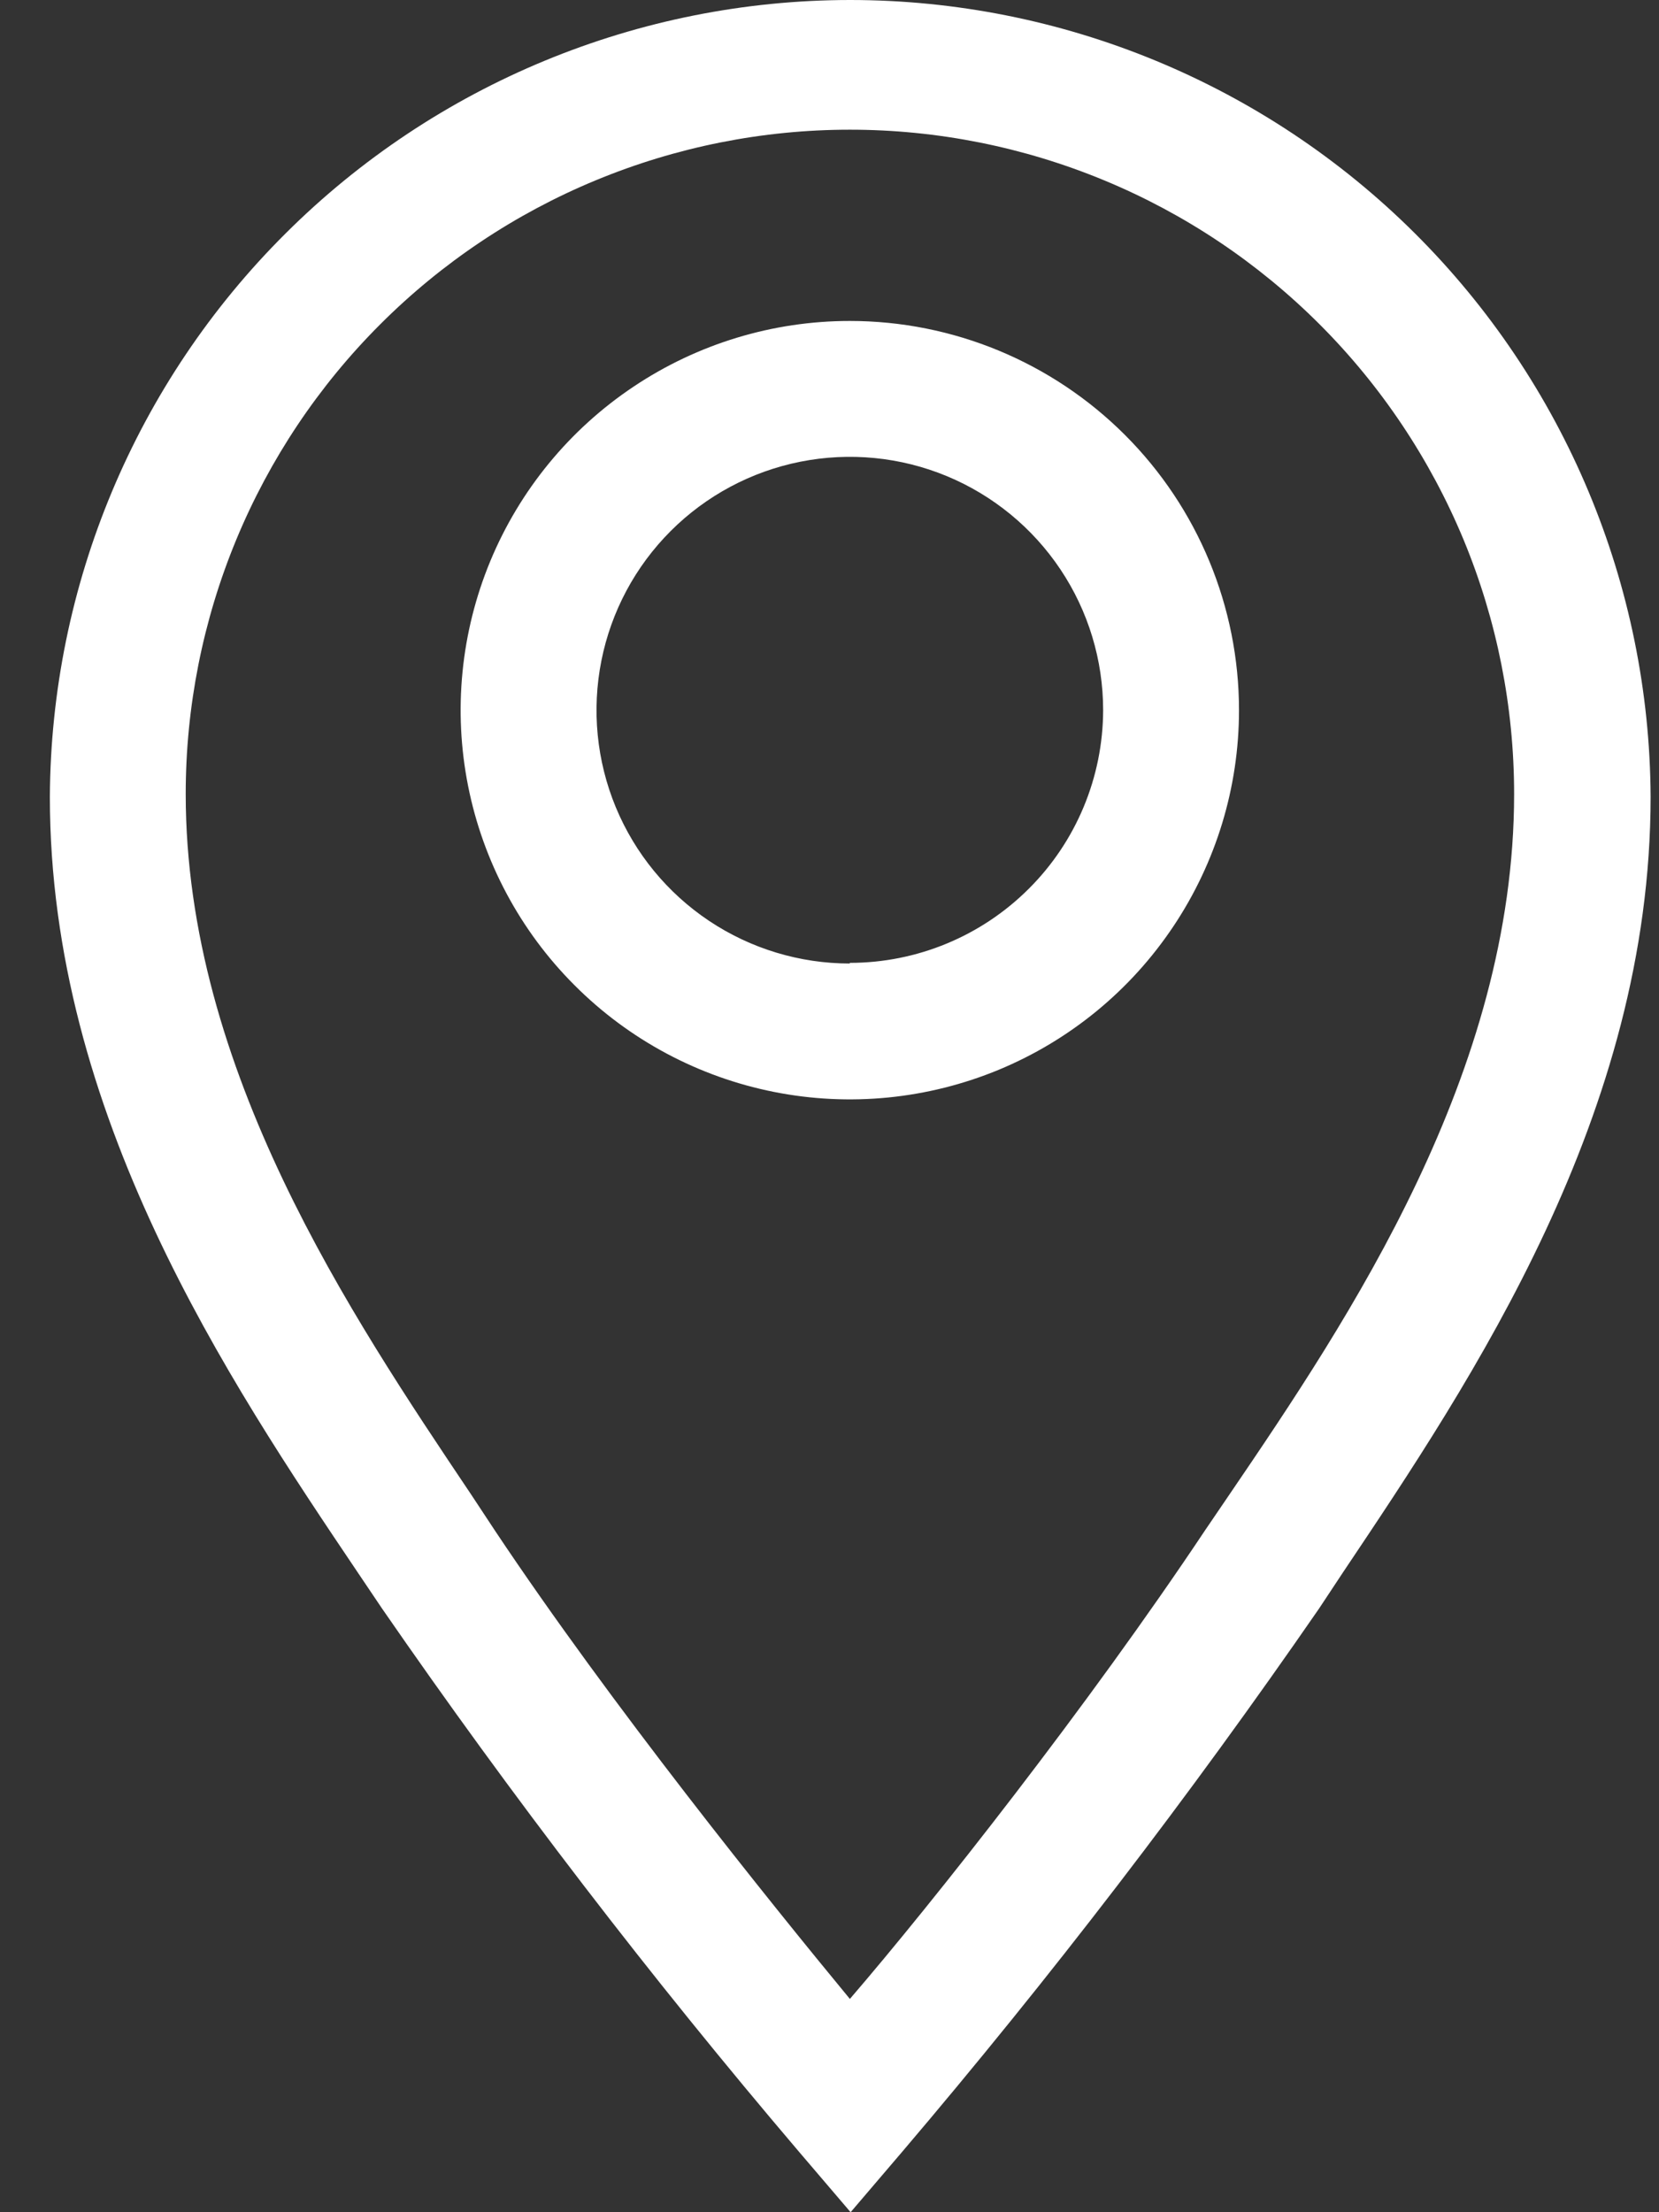
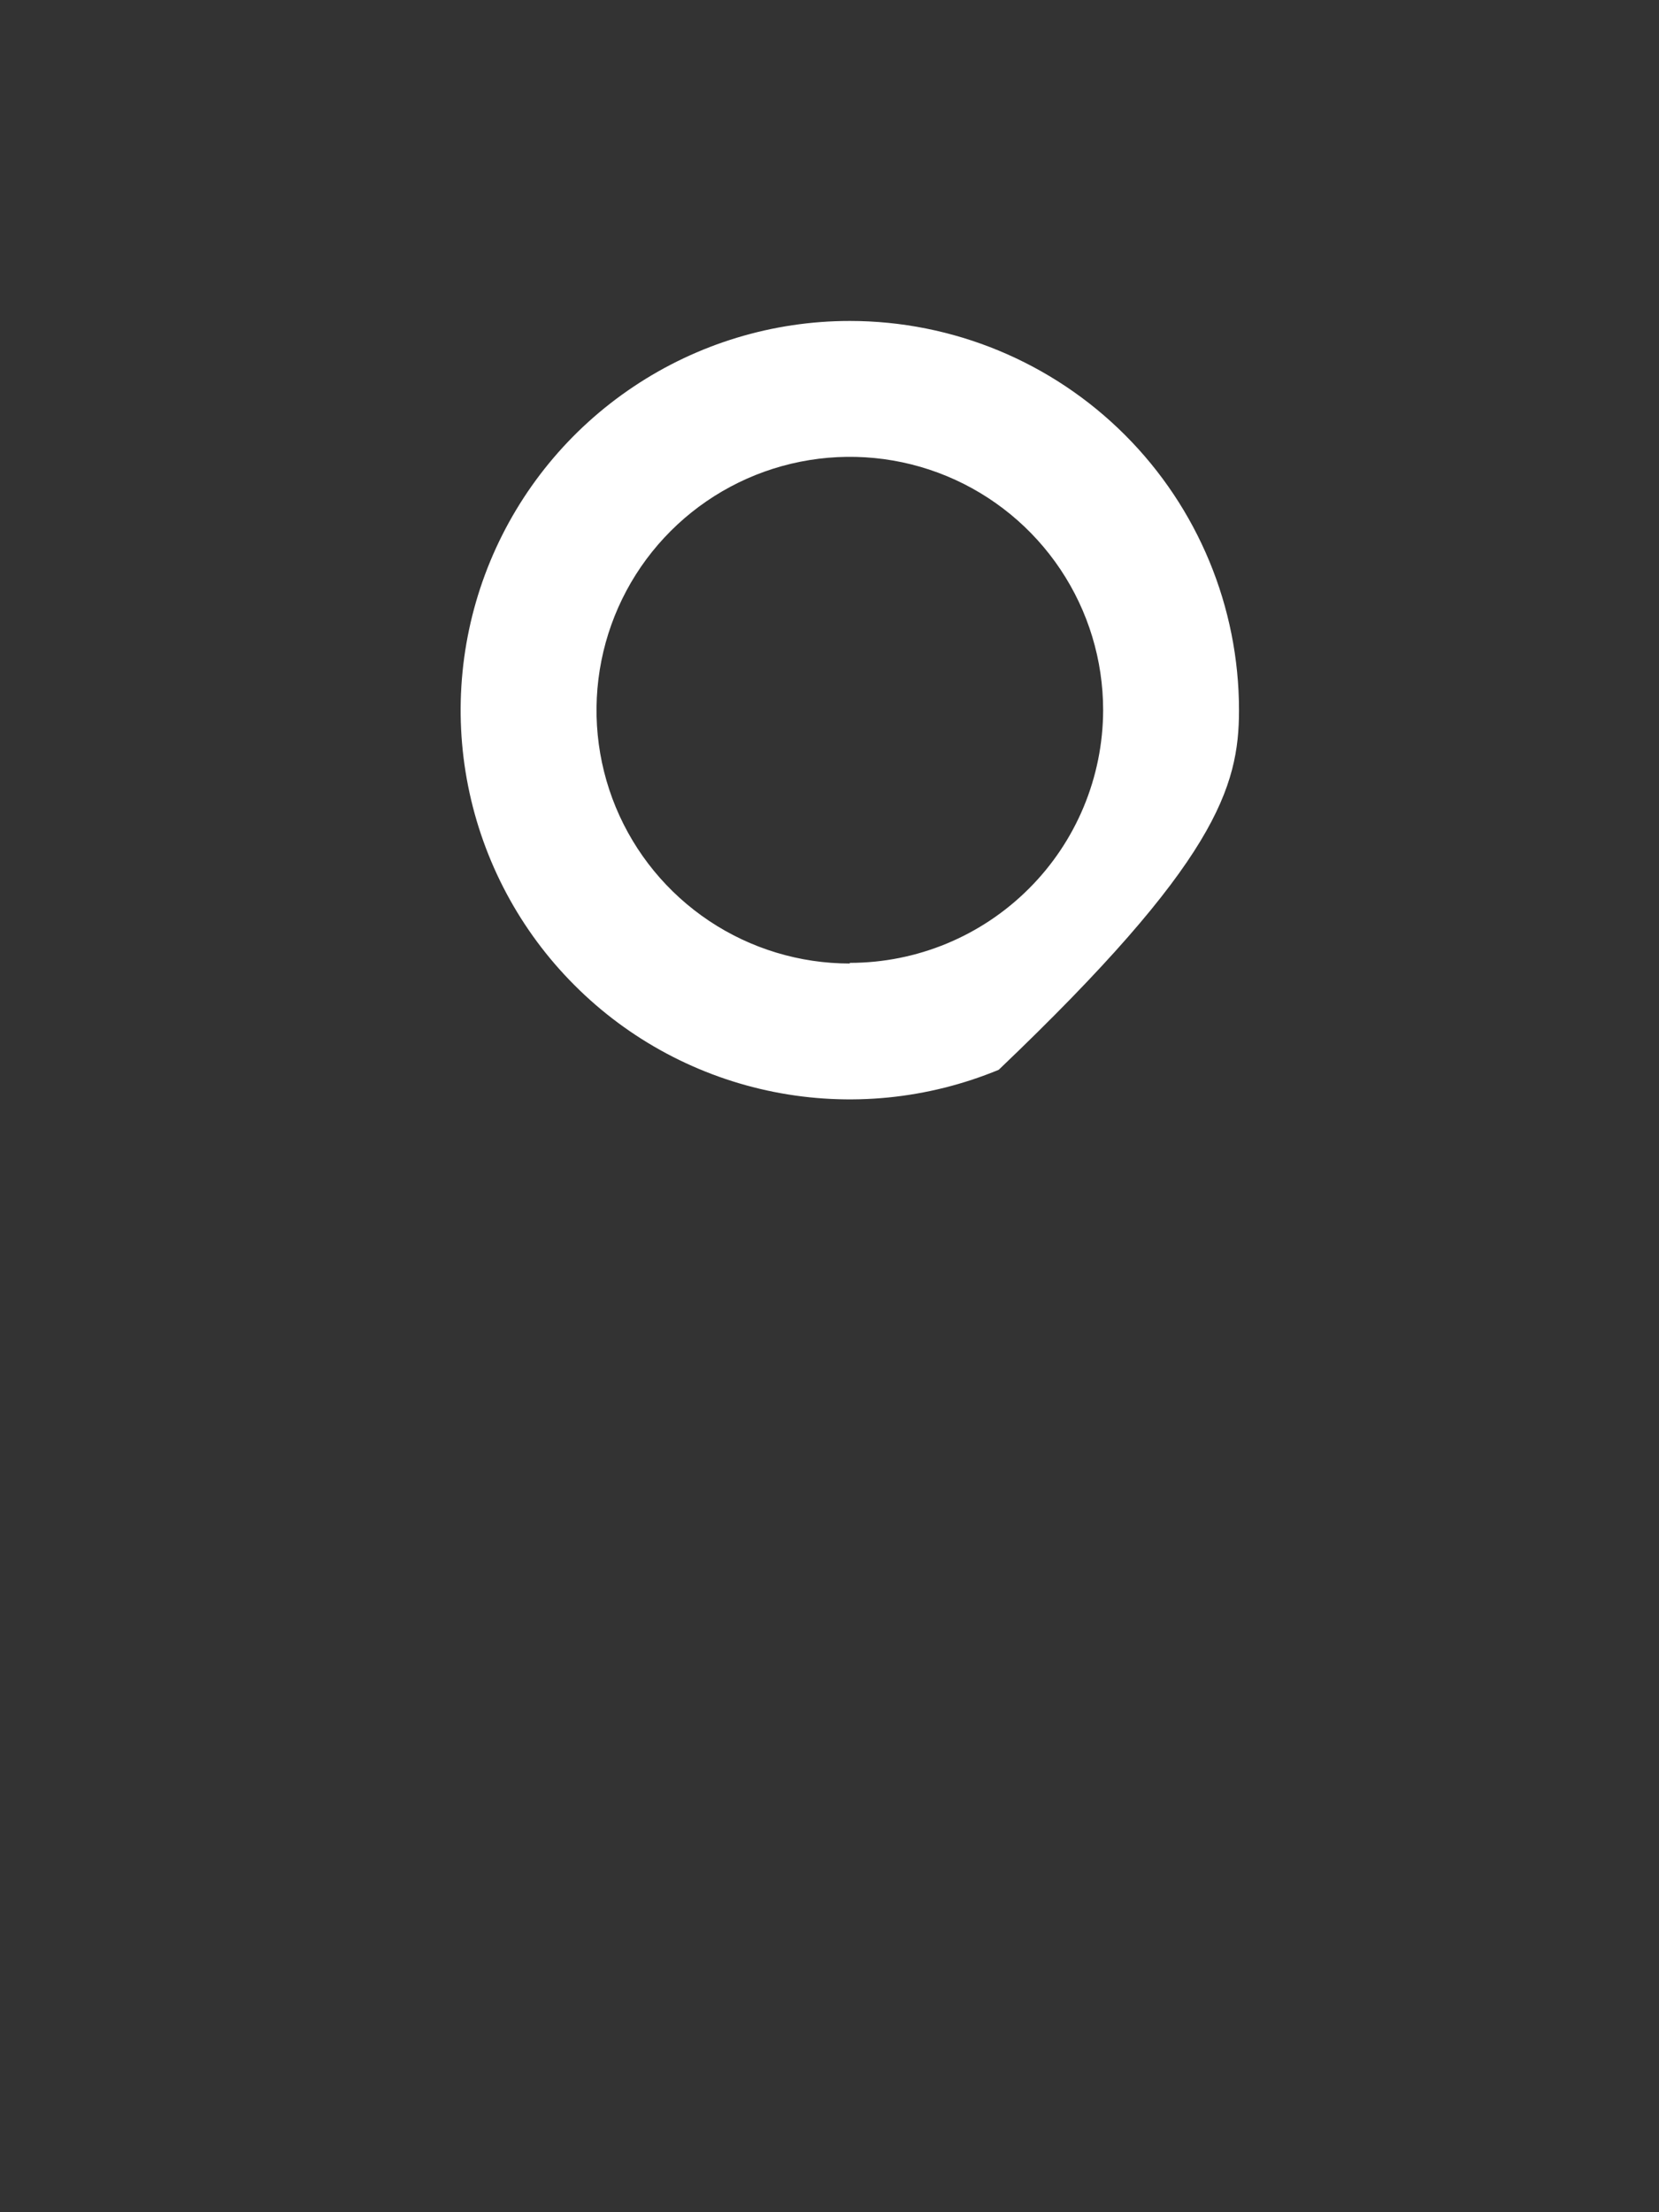
<svg xmlns="http://www.w3.org/2000/svg" width="18" height="24" viewBox="0 0 18 24" fill="none">
  <rect x="0" y="0" width="18" height="24" fill="#333333" stroke="none" />
-   <path d="M9.22 3.482C8.385 3.482 7.569 3.73 6.875 4.194C6.18 4.658 5.639 5.317 5.319 6.089C5 6.86 4.916 7.709 5.079 8.528C5.242 9.347 5.644 10.1 6.235 10.69C6.825 11.281 7.578 11.683 8.397 11.846C9.216 12.009 10.065 11.925 10.836 11.606C11.608 11.286 12.267 10.745 12.731 10.05C13.195 9.356 13.443 8.54 13.443 7.705C13.443 6.585 12.998 5.511 12.206 4.719C11.414 3.927 10.34 3.482 9.22 3.482ZM9.22 10.453C8.677 10.453 8.145 10.292 7.693 9.99C7.241 9.688 6.889 9.259 6.681 8.757C6.473 8.254 6.419 7.702 6.525 7.168C6.631 6.635 6.892 6.146 7.277 5.761C7.661 5.377 8.151 5.115 8.684 5.009C9.217 4.903 9.77 4.957 10.272 5.165C10.774 5.373 11.204 5.726 11.506 6.178C11.808 6.63 11.969 7.161 11.969 7.705C11.967 8.432 11.677 9.13 11.161 9.643C10.646 10.157 9.948 10.446 9.22 10.446V10.453Z" fill="white" />
-   <path d="M9.221 7.29447e-10C6.926 0.002 4.725 0.912 3.099 2.532C1.472 4.151 0.553 6.348 0.541 8.644C0.541 12.085 2.472 14.966 3.886 17.066L4.144 17.449C5.552 19.489 7.062 21.456 8.669 23.344L9.229 24L9.789 23.344C11.395 21.456 12.905 19.489 14.313 17.449L14.571 17.059C15.979 14.959 17.909 12.085 17.909 8.644C17.898 6.347 16.977 4.149 15.349 2.529C13.721 0.909 11.518 -2.97374e-05 9.221 7.29447e-10ZM13.341 16.211L13.075 16.602C11.808 18.503 10.128 20.633 9.221 21.686C8.352 20.633 6.635 18.503 5.368 16.602L5.11 16.211C3.805 14.266 2.015 11.606 2.015 8.614C2.015 7.668 2.201 6.731 2.563 5.856C2.925 4.982 3.456 4.187 4.126 3.518C4.795 2.849 5.589 2.318 6.464 1.956C7.338 1.594 8.275 1.407 9.221 1.407C10.168 1.407 11.105 1.594 11.979 1.956C12.854 2.318 13.648 2.849 14.317 3.518C14.986 4.187 15.517 4.982 15.88 5.856C16.242 6.731 16.428 7.668 16.428 8.614C16.428 11.635 14.645 14.295 13.341 16.211Z" fill="white" />
+   <path d="M9.22 3.482C8.385 3.482 7.569 3.73 6.875 4.194C6.18 4.658 5.639 5.317 5.319 6.089C5 6.86 4.916 7.709 5.079 8.528C5.242 9.347 5.644 10.1 6.235 10.69C6.825 11.281 7.578 11.683 8.397 11.846C9.216 12.009 10.065 11.925 10.836 11.606C13.195 9.356 13.443 8.54 13.443 7.705C13.443 6.585 12.998 5.511 12.206 4.719C11.414 3.927 10.34 3.482 9.22 3.482ZM9.22 10.453C8.677 10.453 8.145 10.292 7.693 9.99C7.241 9.688 6.889 9.259 6.681 8.757C6.473 8.254 6.419 7.702 6.525 7.168C6.631 6.635 6.892 6.146 7.277 5.761C7.661 5.377 8.151 5.115 8.684 5.009C9.217 4.903 9.77 4.957 10.272 5.165C10.774 5.373 11.204 5.726 11.506 6.178C11.808 6.63 11.969 7.161 11.969 7.705C11.967 8.432 11.677 9.13 11.161 9.643C10.646 10.157 9.948 10.446 9.22 10.446V10.453Z" fill="white" />
</svg>